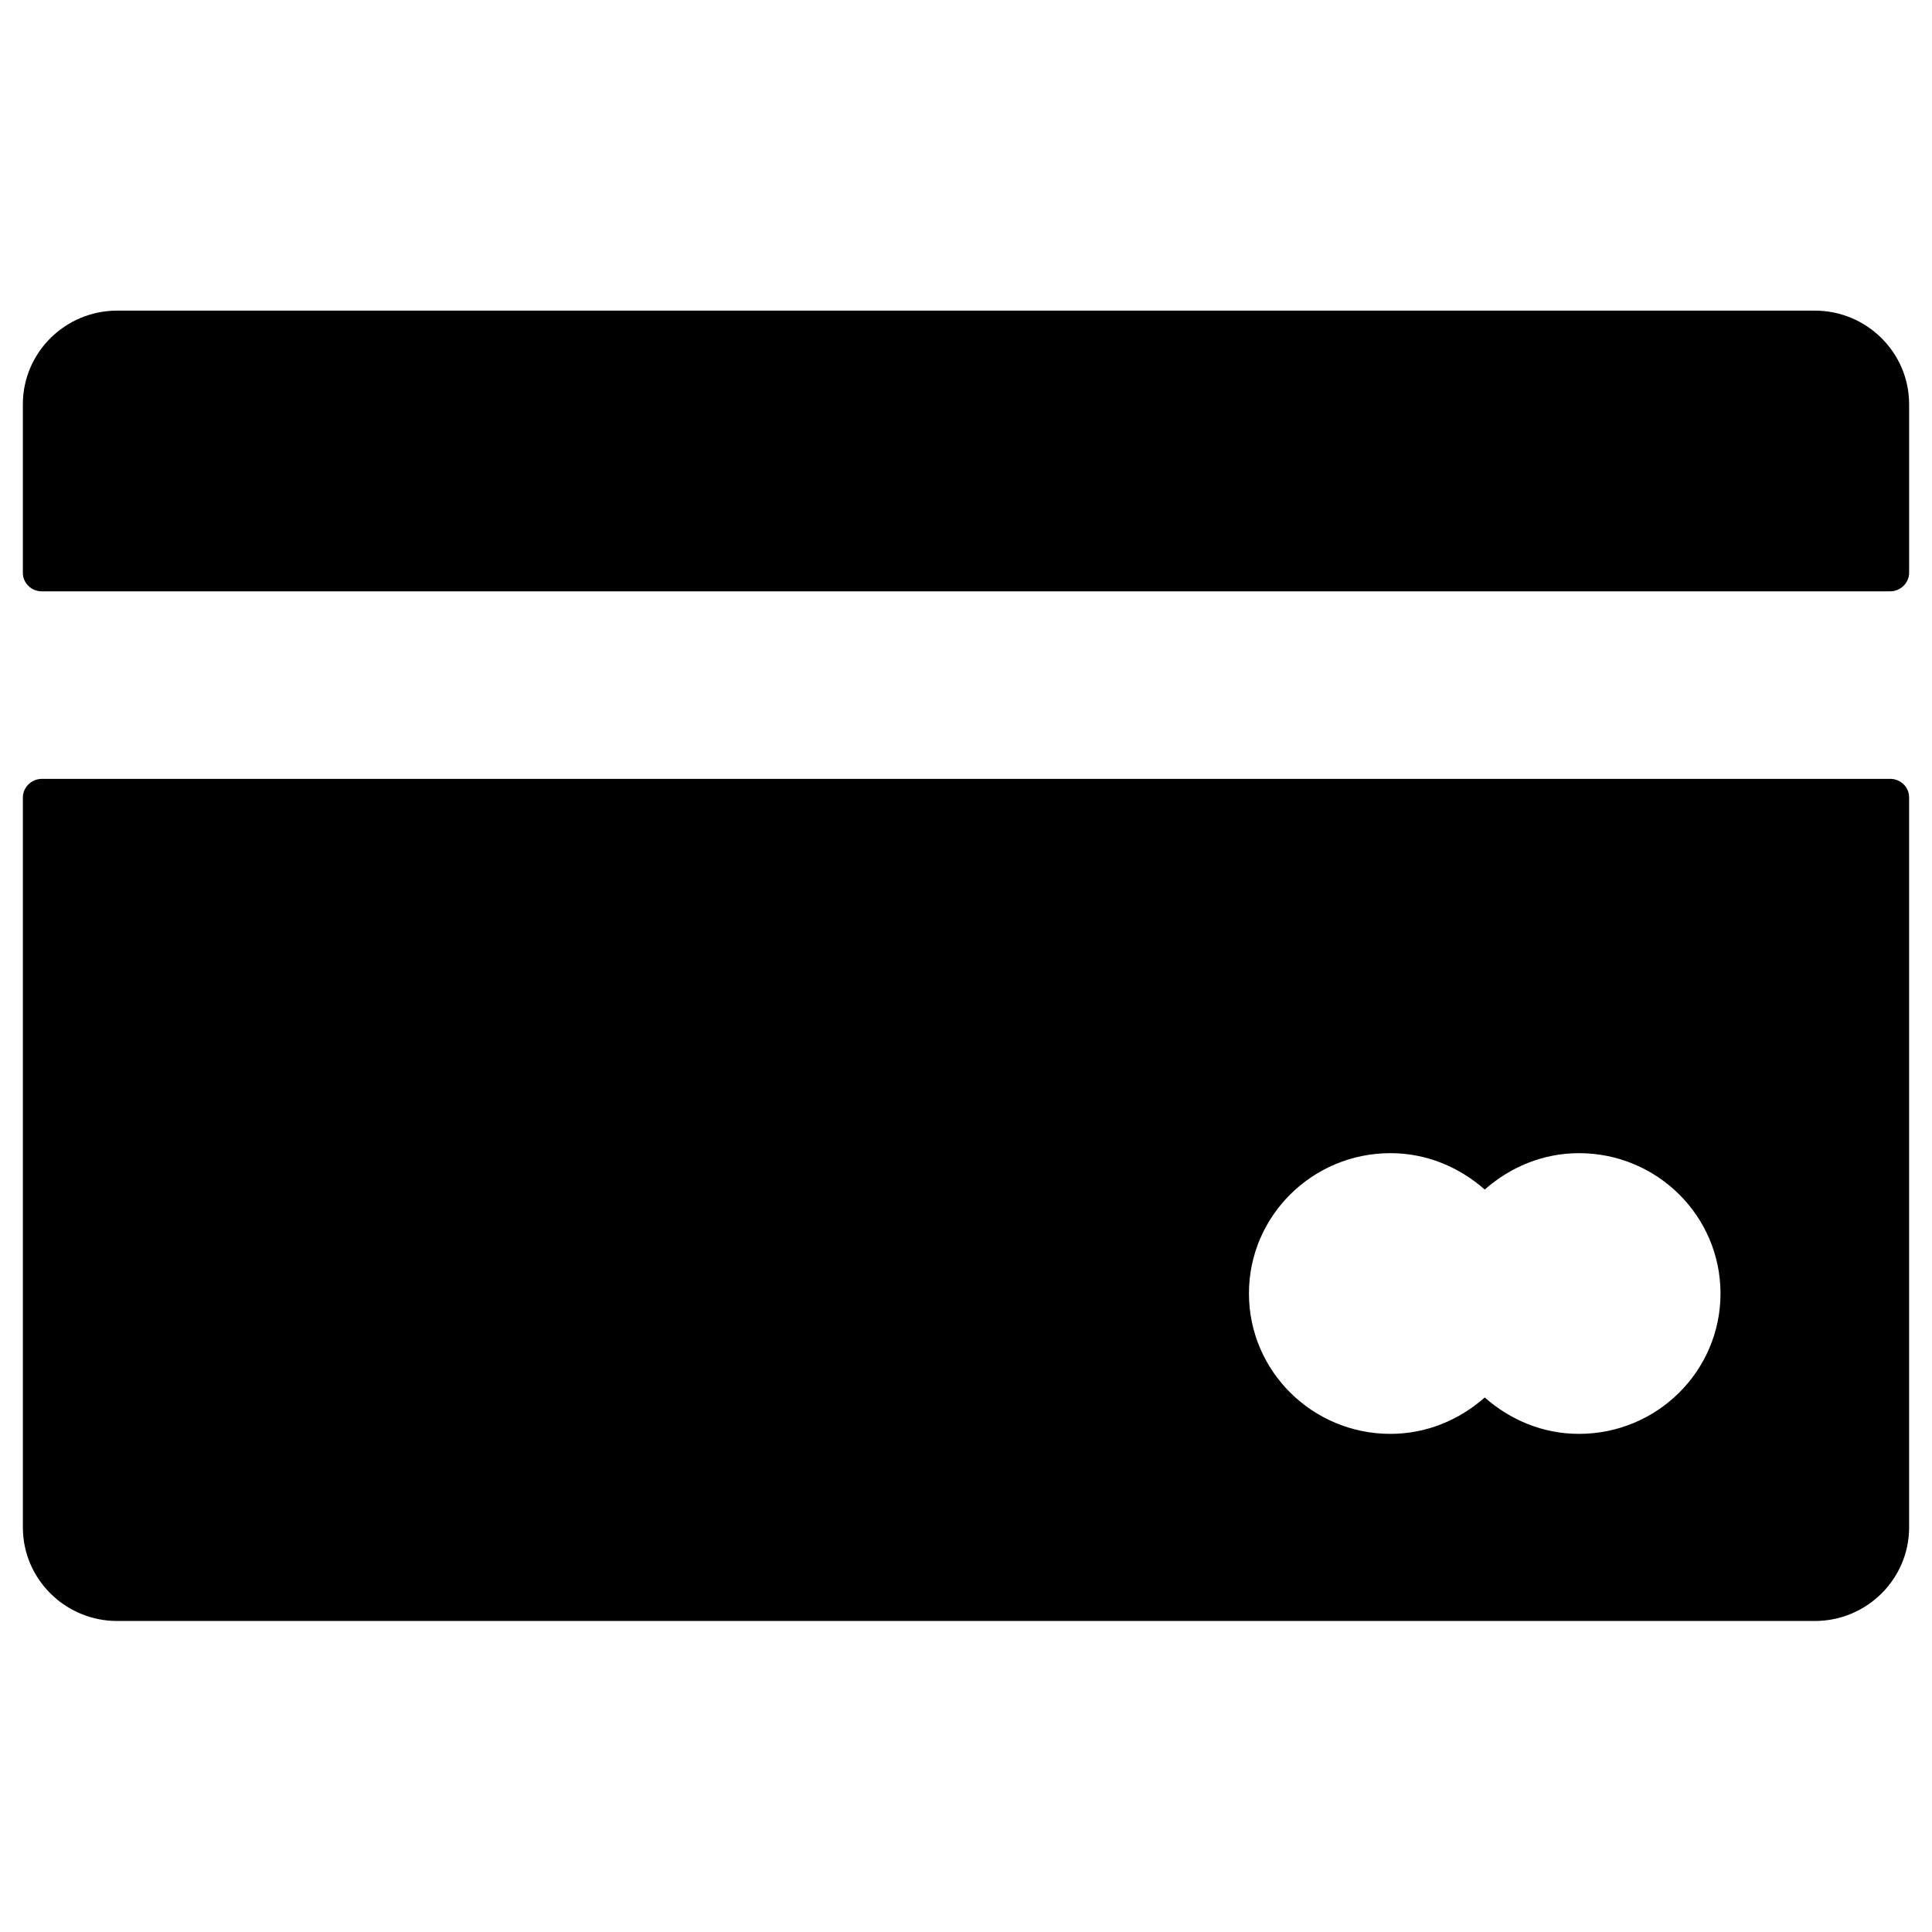
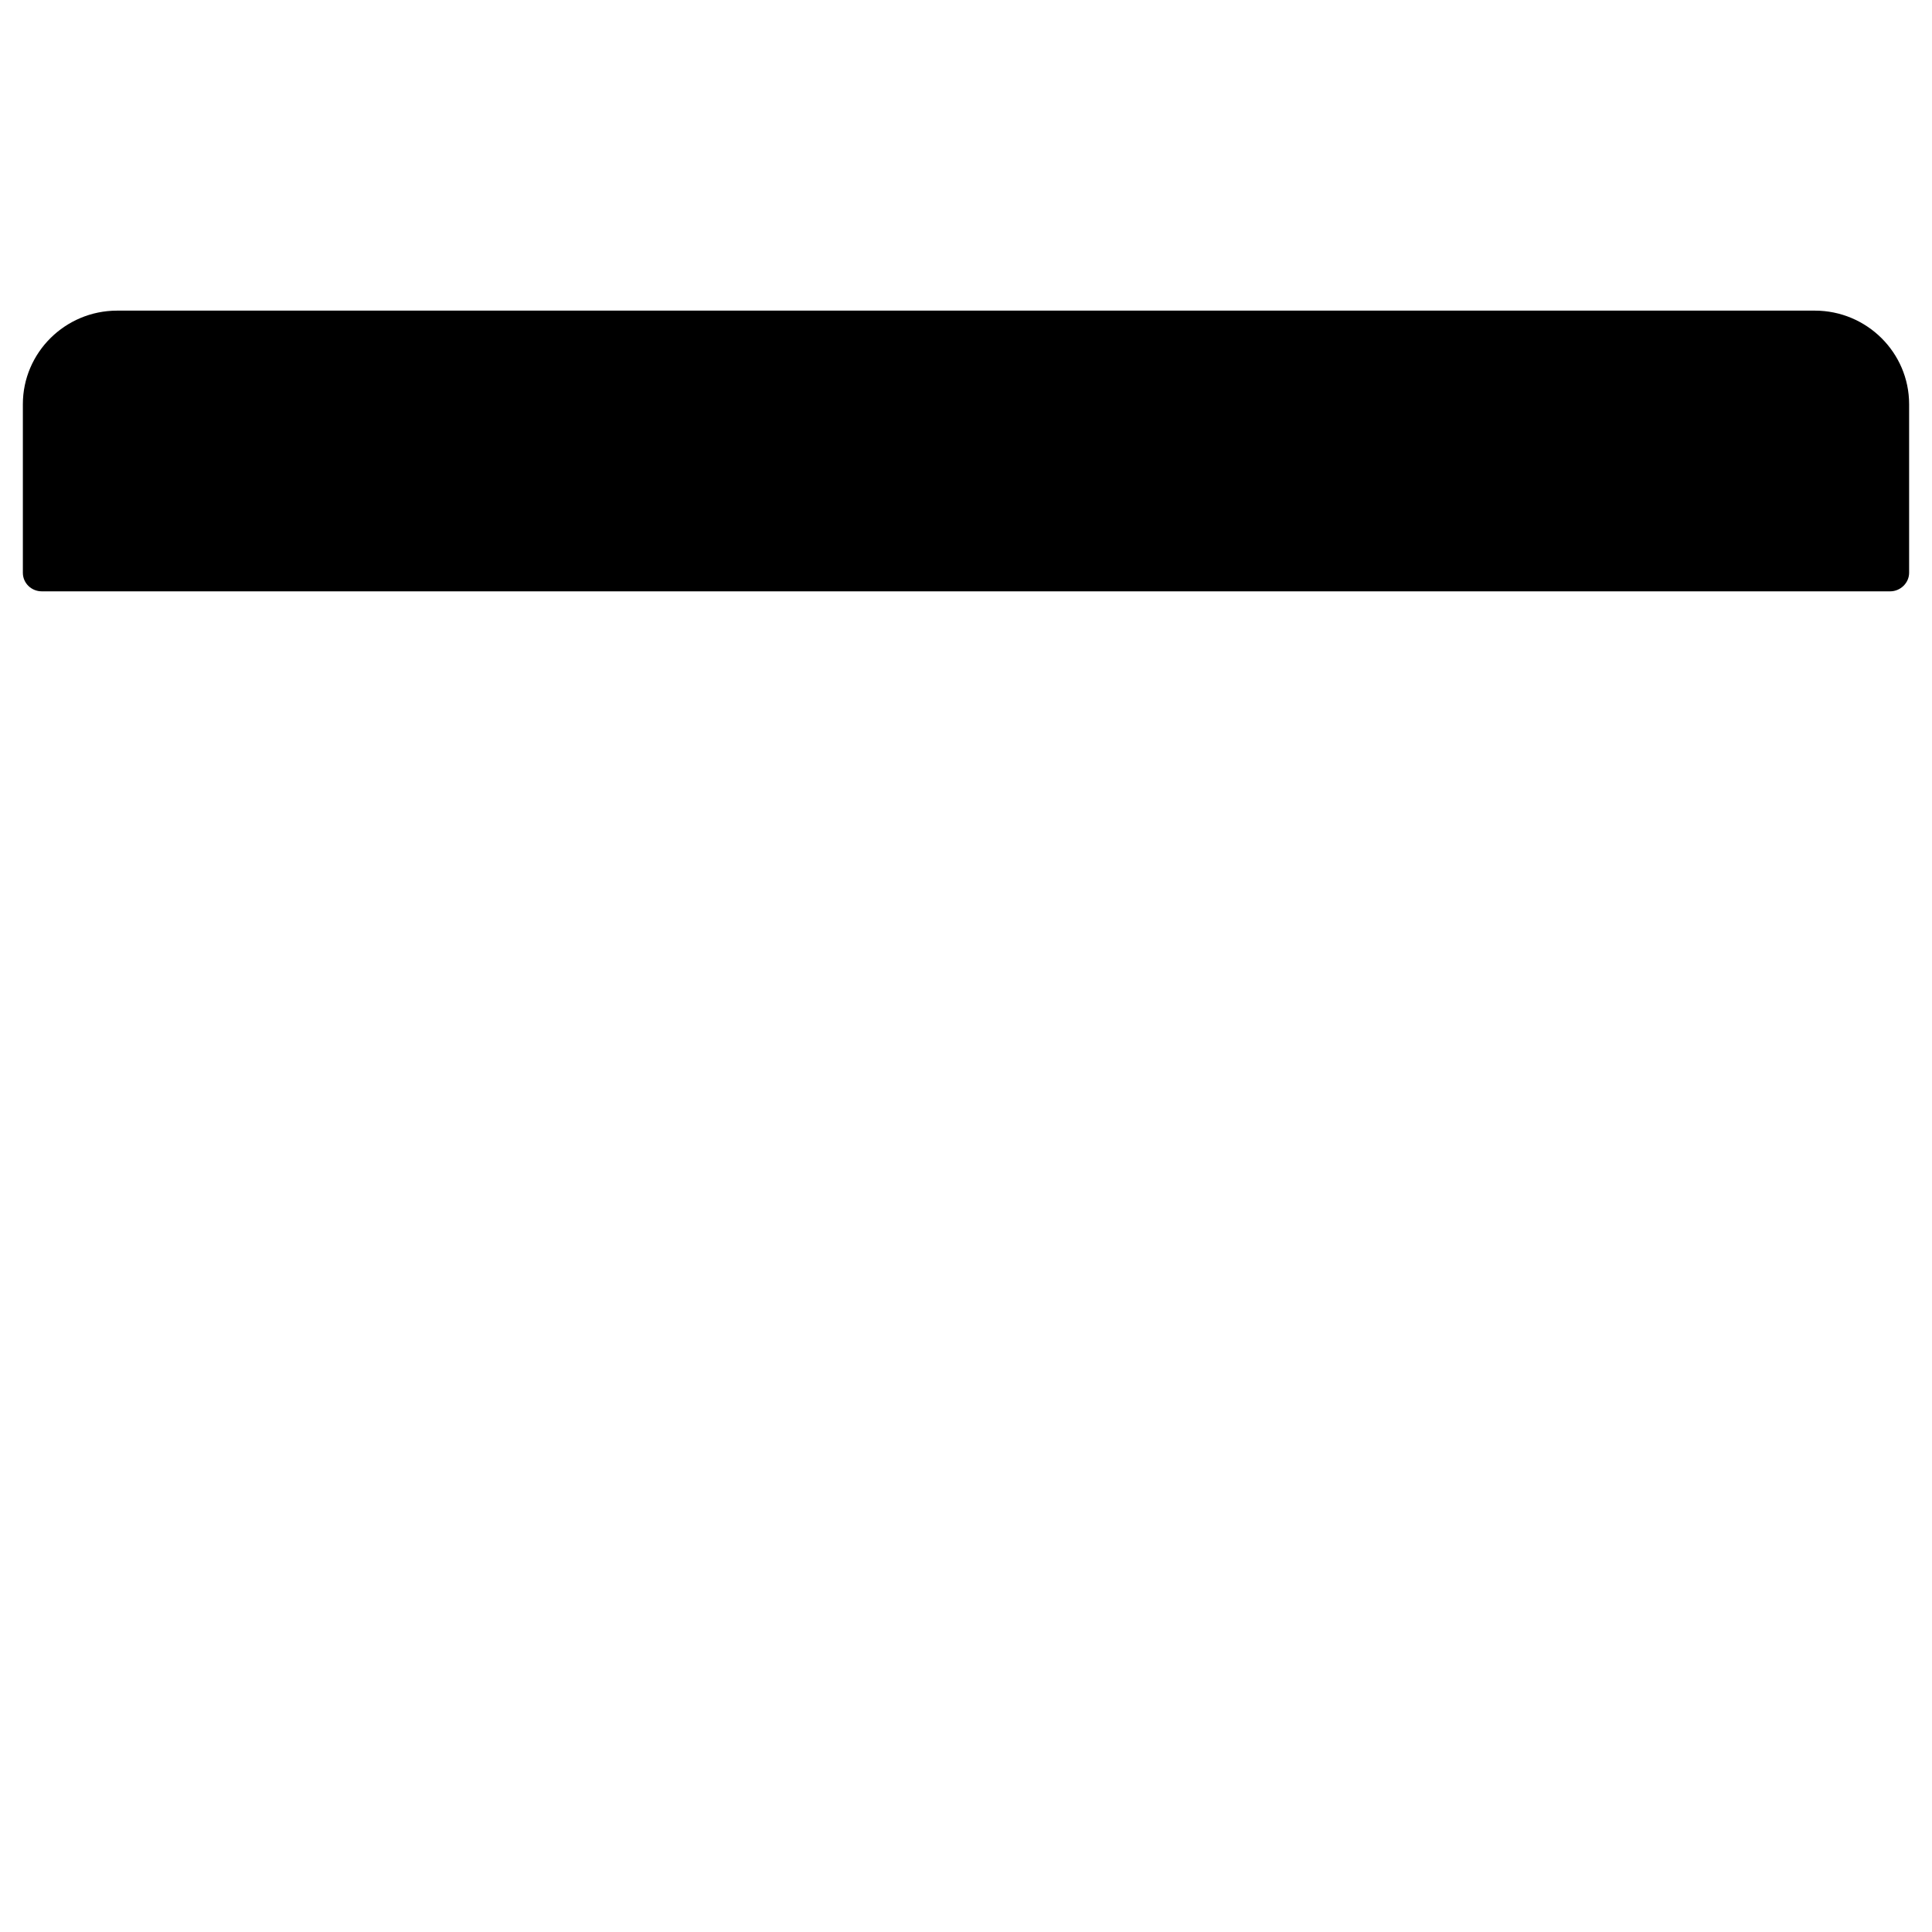
<svg xmlns="http://www.w3.org/2000/svg" fill="#000000" width="800px" height="800px" version="1.1" viewBox="144 144 512 512">
  <g>
-     <path d="m624.94 226.32h-449.89c-13.773 0-24.992 11.121-24.992 24.797v44.672c0 2.754 2.262 4.922 5.019 4.922h489.84c2.754 0 5.019-2.262 5.019-4.922v-44.672c-0.004-13.676-11.219-24.797-24.996-24.797z" />
-     <path d="m644.92 350.41h-489.84c-2.754 0-5.019 2.262-5.019 4.922v193.45c0 13.676 11.219 24.797 24.992 24.797h449.89c13.777 0 24.992-11.121 24.992-24.797v-193.46c0-2.754-2.262-4.918-5.016-4.918zm-82.461 173.58c-9.645 0-18.301-3.738-24.992-9.645-6.691 5.902-15.352 9.645-24.992 9.645-20.664 0-37.492-16.629-37.492-37.195 0-20.566 16.828-37.195 37.492-37.195 9.645 0 18.301 3.738 24.992 9.645 6.691-5.902 15.352-9.645 24.992-9.645 20.664 0 37.492 16.629 37.492 37.195 0 20.562-16.828 37.195-37.492 37.195z" />
+     <path d="m624.94 226.32h-449.89c-13.773 0-24.992 11.121-24.992 24.797v44.672c0 2.754 2.262 4.922 5.019 4.922h489.84c2.754 0 5.019-2.262 5.019-4.922v-44.672c-0.004-13.676-11.219-24.797-24.996-24.797" />
  </g>
</svg>